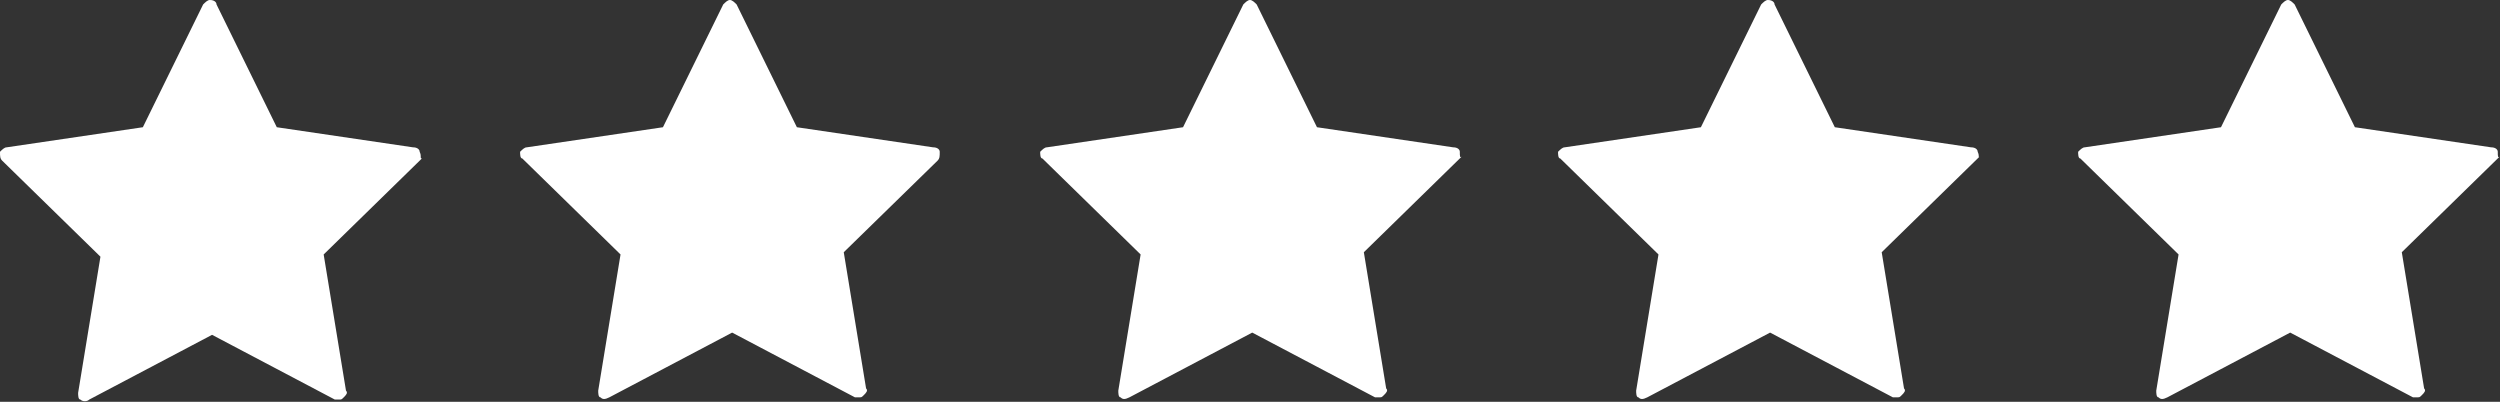
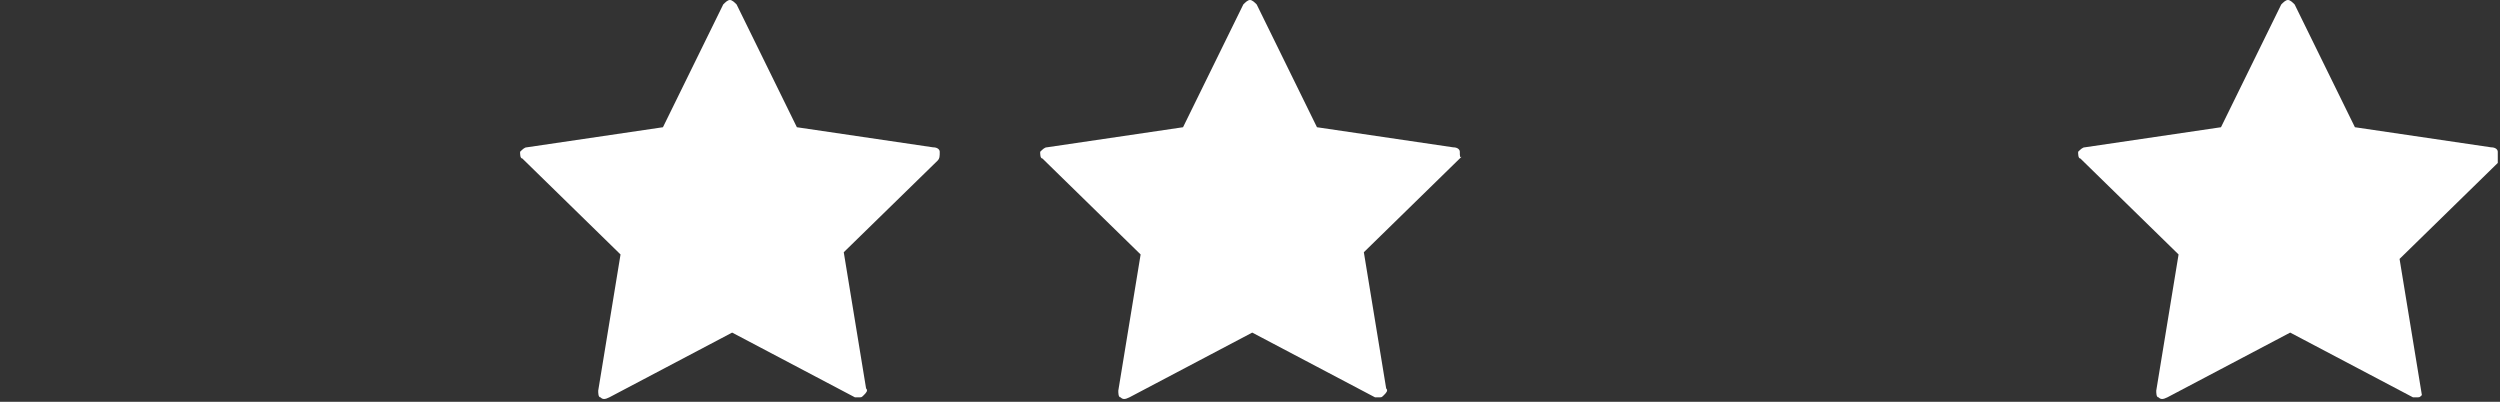
<svg xmlns="http://www.w3.org/2000/svg" version="1.1" id="レイヤー_1" x="0px" y="0px" viewBox="0 0 112 18" style="enable-background:new 0 0 112 18;" xml:space="preserve">
  <rect x="0" y="0" width="112" height="18" fill="#333333" stroke="none" />
  <style type="text/css">
	.st0{fill:#FFFFFF;}
</style>
  <g>
-     <path class="st0" d="M18.8,6.8c0-0.1-0.1-0.2-0.3-0.2l-6.1-0.9L9.7,0.2C9.7,0.1,9.6,0,9.4,0C9.3,0,9.2,0.1,9.1,0.2L6.4,5.7L0.3,6.6   C0.2,6.6,0.1,6.7,0,6.8C0,7,0,7.1,0.1,7.2l4.4,4.3l-1,6.1c0,0.1,0,0.3,0.1,0.3C3.7,18,3.9,18,4,17.9l5.5-2.9l5.5,2.9   c0,0,0.1,0,0.2,0c0.1,0,0.1,0,0.2-0.1c0.1-0.1,0.2-0.2,0.1-0.3l-1-6.1l4.4-4.3C18.8,7.1,18.9,7,18.8,6.8L18.8,6.8z M18.8,6.8" />
    <path class="st0" d="M42.1,6.8c0-0.1-0.1-0.2-0.3-0.2l-6.1-0.9L33,0.2C32.9,0.1,32.8,0,32.7,0c-0.1,0-0.2,0.1-0.3,0.2l-2.7,5.5   l-6.1,0.9c-0.1,0-0.2,0.1-0.3,0.2c0,0.1,0,0.3,0.1,0.3l4.4,4.3l-1,6.1c0,0.1,0,0.3,0.1,0.3c0.1,0.1,0.2,0.1,0.4,0l5.5-2.9l5.5,2.9   c0,0,0.1,0,0.2,0c0.1,0,0.1,0,0.2-0.1c0.1-0.1,0.2-0.2,0.1-0.3l-1-6.1L42,7.2C42.1,7.1,42.1,7,42.1,6.8L42.1,6.8z M42.1,6.8" />
    <path class="st0" d="M65.4,6.8c0-0.1-0.1-0.2-0.3-0.2L59,5.7l-2.7-5.5C56.2,0.1,56.1,0,56,0c-0.1,0-0.2,0.1-0.3,0.2l-2.7,5.5   l-6.1,0.9c-0.1,0-0.2,0.1-0.3,0.2c0,0.1,0,0.3,0.1,0.3l4.4,4.3l-1,6.1c0,0.1,0,0.3,0.1,0.3c0.1,0.1,0.2,0.1,0.4,0l5.5-2.9l5.5,2.9   c0,0,0.1,0,0.2,0c0.1,0,0.1,0,0.2-0.1c0.1-0.1,0.2-0.2,0.1-0.3l-1-6.1l4.4-4.3C65.4,7.1,65.4,7,65.4,6.8L65.4,6.8z M65.4,6.8" />
-     <path class="st0" d="M88.6,6.8c0-0.1-0.1-0.2-0.3-0.2l-6.1-0.9l-2.7-5.5C79.5,0.1,79.4,0,79.2,0c-0.1,0-0.2,0.1-0.3,0.2l-2.7,5.5   l-6.1,0.9c-0.1,0-0.2,0.1-0.3,0.2c0,0.1,0,0.3,0.1,0.3l4.4,4.3l-1,6.1c0,0.1,0,0.3,0.1,0.3c0.1,0.1,0.2,0.1,0.4,0l5.5-2.9l5.5,2.9   c0,0,0.1,0,0.2,0c0.1,0,0.1,0,0.2-0.1c0.1-0.1,0.2-0.2,0.1-0.3l-1-6.1l4.4-4.3C88.6,7.1,88.7,7,88.6,6.8L88.6,6.8z M88.6,6.8" />
-     <path class="st0" d="M111.9,6.8c0-0.1-0.1-0.2-0.3-0.2l-6.1-0.9l-2.7-5.5c-0.1-0.1-0.2-0.2-0.3-0.2c-0.1,0-0.2,0.1-0.3,0.2   l-2.7,5.5l-6.1,0.9c-0.1,0-0.2,0.1-0.3,0.2c0,0.1,0,0.3,0.1,0.3l4.4,4.3l-1,6.1c0,0.1,0,0.3,0.1,0.3c0.1,0.1,0.2,0.1,0.4,0l5.5-2.9   l5.5,2.9c0,0,0.1,0,0.2,0c0.1,0,0.1,0,0.2-0.1c0.1-0.1,0.2-0.2,0.1-0.3l-1-6.1l4.4-4.3C111.9,7.1,111.9,7,111.9,6.8L111.9,6.8z    M111.9,6.8" />
+     <path class="st0" d="M111.9,6.8c0-0.1-0.1-0.2-0.3-0.2l-6.1-0.9l-2.7-5.5c-0.1-0.1-0.2-0.2-0.3-0.2c-0.1,0-0.2,0.1-0.3,0.2   l-2.7,5.5l-6.1,0.9c-0.1,0-0.2,0.1-0.3,0.2c0,0.1,0,0.3,0.1,0.3l4.4,4.3l-1,6.1c0,0.1,0,0.3,0.1,0.3c0.1,0.1,0.2,0.1,0.4,0l5.5-2.9   l5.5,2.9c0,0,0.1,0,0.2,0c0.1,0,0.1,0,0.2-0.1l-1-6.1l4.4-4.3C111.9,7.1,111.9,7,111.9,6.8L111.9,6.8z    M111.9,6.8" />
  </g>
</svg>